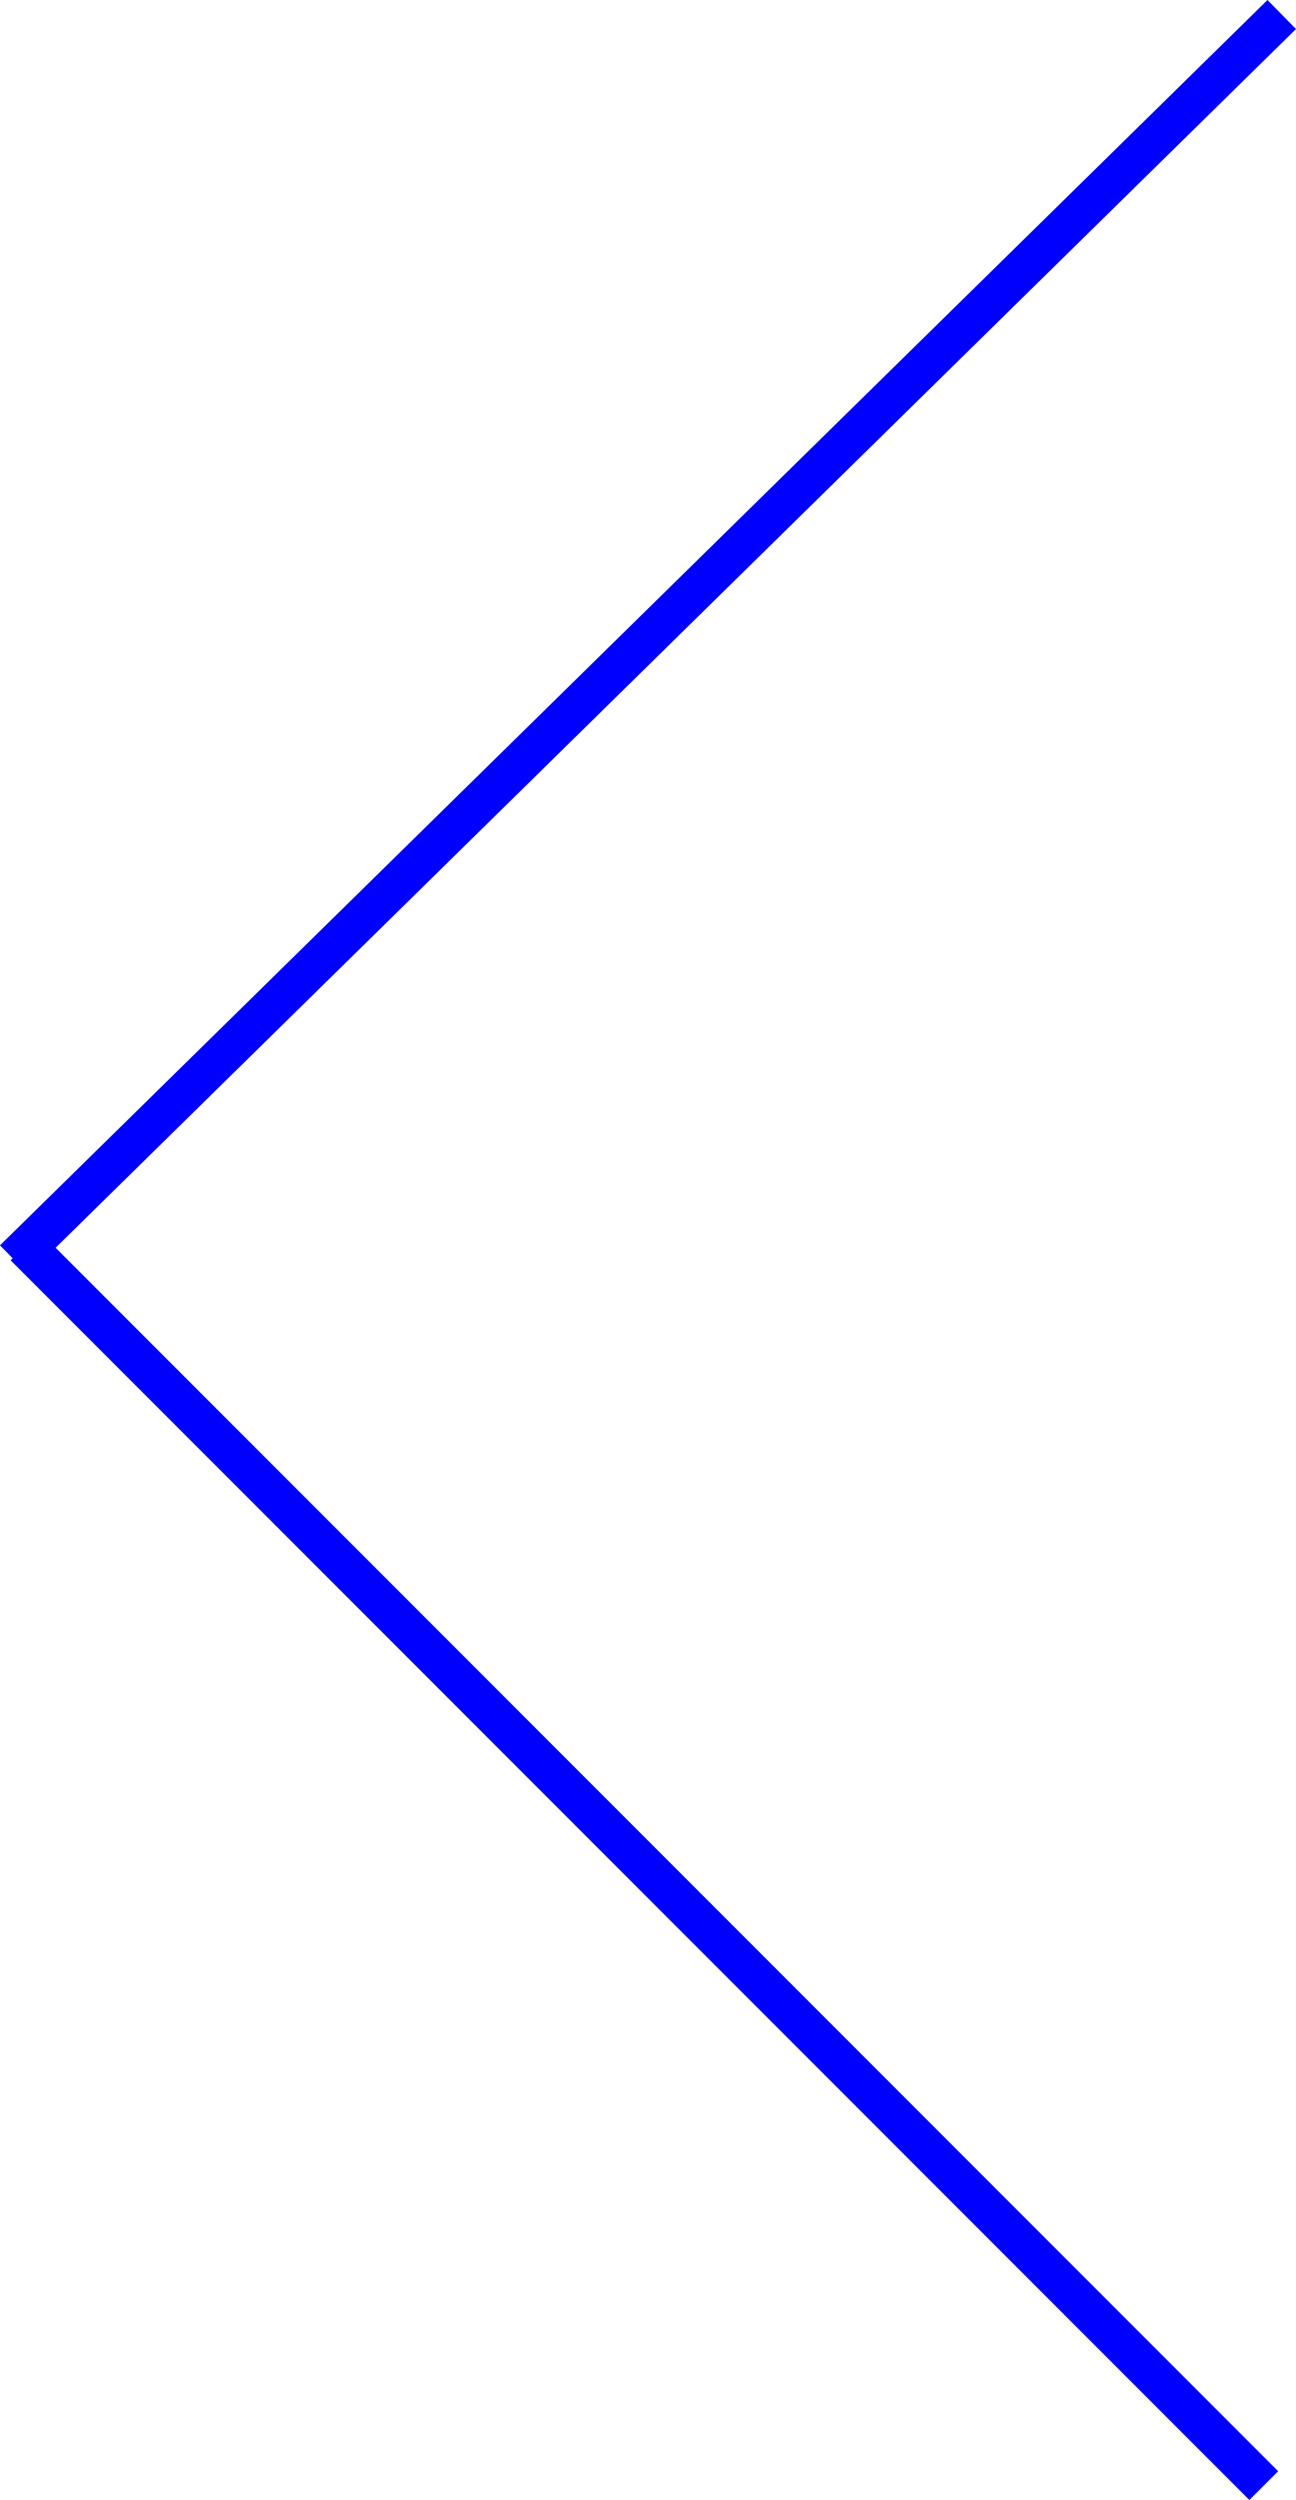
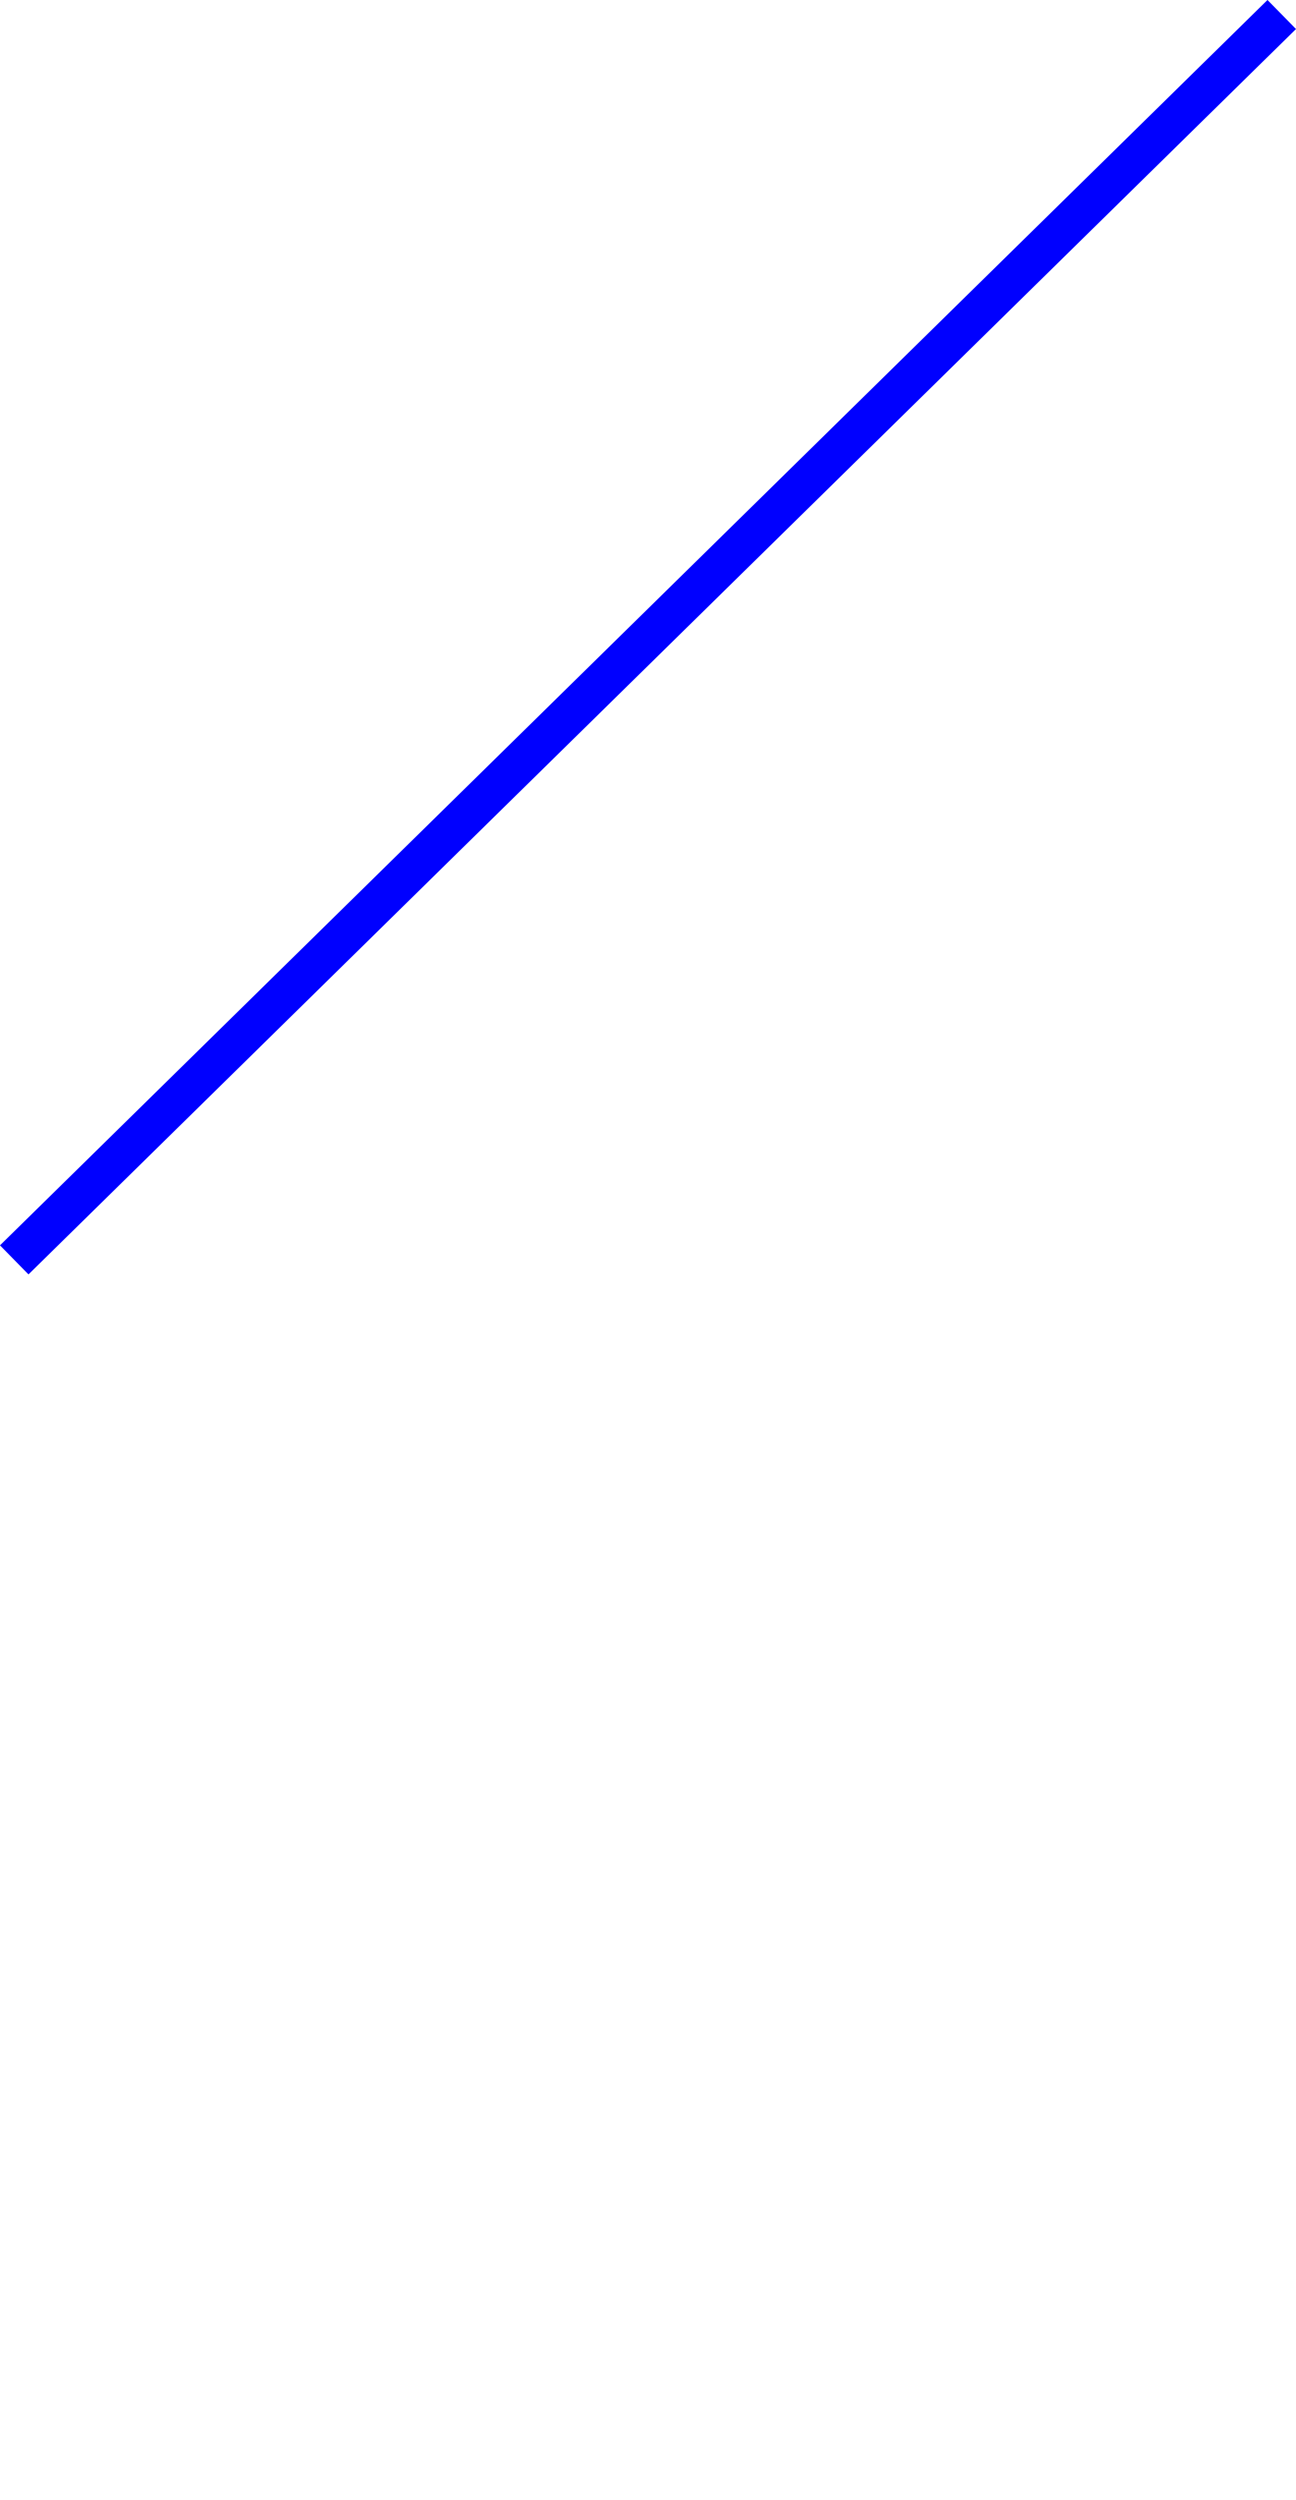
<svg xmlns="http://www.w3.org/2000/svg" width="63.71" height="122.808" viewBox="0 0 63.71 122.808">
  <g id="Gruppe_932" data-name="Gruppe 932" transform="translate(63.009 122.101) rotate(180)">
    <path id="Pfad_797" data-name="Pfad 797" d="M0,61.176,62.309,0" transform="translate(0 60.212)" fill="none" stroke="blue" stroke-width="2" />
-     <line id="Linie_5" data-name="Linie 5" x2="60.896" y2="60.896" transform="translate(0.883 0)" fill="none" stroke="blue" stroke-width="2" />
  </g>
</svg>